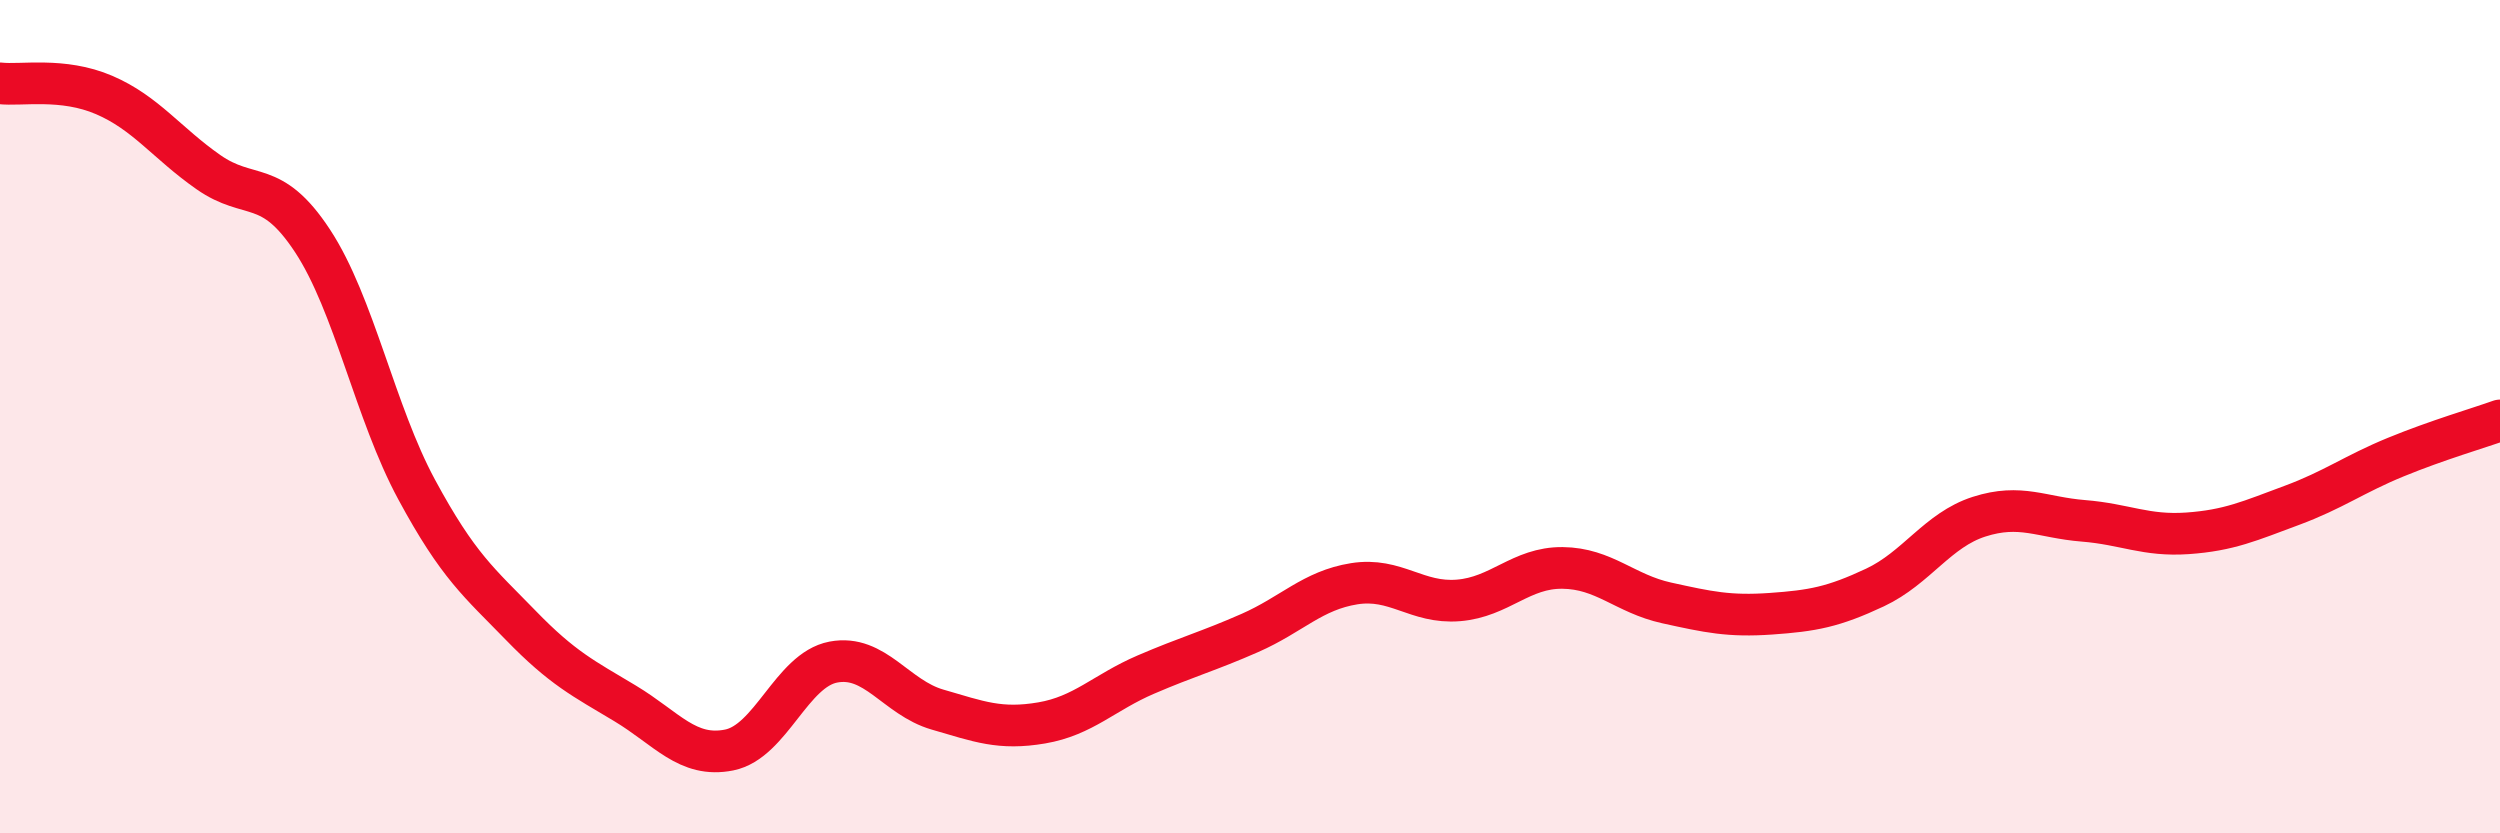
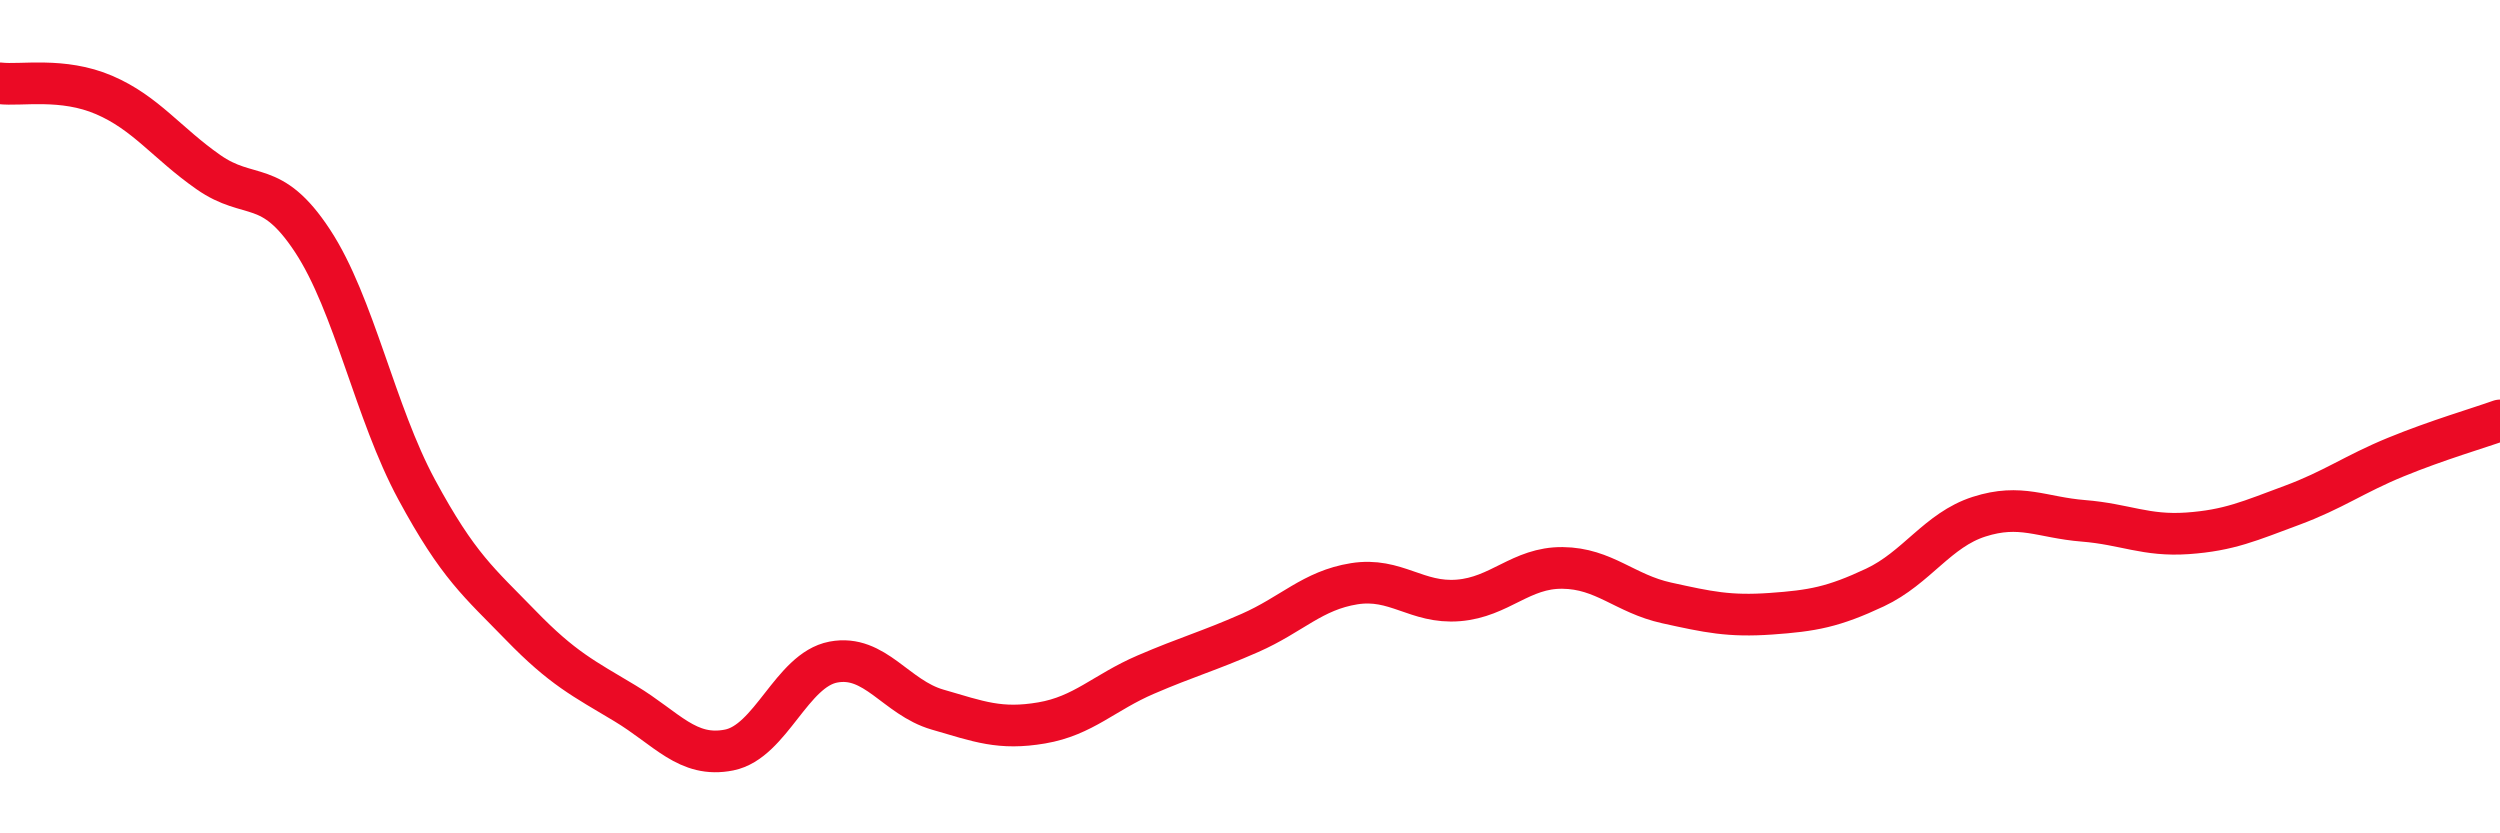
<svg xmlns="http://www.w3.org/2000/svg" width="60" height="20" viewBox="0 0 60 20">
-   <path d="M 0,2 C 0.5,2.06 1.5,1.85 2.5,2.28 C 3.5,2.71 4,3.43 5,4.13 C 6,4.83 6.5,4.26 7.5,5.78 C 8.5,7.3 9,9.9 10,11.75 C 11,13.6 11.5,13.98 12.5,15.01 C 13.5,16.04 14,16.28 15,16.88 C 16,17.48 16.5,18.2 17.5,18 C 18.5,17.8 19,16.08 20,15.89 C 21,15.7 21.5,16.74 22.5,17.03 C 23.5,17.32 24,17.52 25,17.35 C 26,17.18 26.5,16.62 27.5,16.19 C 28.5,15.76 29,15.63 30,15.19 C 31,14.75 31.5,14.17 32.5,14.01 C 33.5,13.85 34,14.49 35,14.41 C 36,14.33 36.5,13.62 37.5,13.63 C 38.5,13.64 39,14.25 40,14.47 C 41,14.69 41.5,14.8 42.5,14.73 C 43.5,14.66 44,14.57 45,14.1 C 46,13.63 46.5,12.72 47.5,12.4 C 48.5,12.08 49,12.42 50,12.5 C 51,12.58 51.5,12.87 52.5,12.8 C 53.5,12.73 54,12.5 55,12.13 C 56,11.76 56.5,11.38 57.5,10.97 C 58.5,10.56 59.5,10.27 60,10.09L60 20L0 20Z" fill="#EB0A25" opacity="0.1" stroke-linecap="round" stroke-linejoin="round" />
  <path d="M 0,2 C 0.5,2.06 1.5,1.85 2.5,2.28 C 3.5,2.71 4,3.43 5,4.13 C 6,4.83 6.5,4.26 7.5,5.78 C 8.5,7.3 9,9.9 10,11.75 C 11,13.6 11.5,13.98 12.5,15.01 C 13.5,16.04 14,16.28 15,16.88 C 16,17.48 16.5,18.2 17.5,18 C 18.5,17.8 19,16.08 20,15.89 C 21,15.7 21.5,16.74 22.5,17.03 C 23.5,17.32 24,17.52 25,17.35 C 26,17.18 26.5,16.62 27.5,16.19 C 28.5,15.76 29,15.63 30,15.19 C 31,14.75 31.5,14.17 32.5,14.01 C 33.5,13.85 34,14.49 35,14.41 C 36,14.33 36.5,13.62 37.5,13.63 C 38.5,13.64 39,14.25 40,14.47 C 41,14.69 41.5,14.8 42.5,14.73 C 43.5,14.66 44,14.57 45,14.1 C 46,13.63 46.5,12.72 47.5,12.4 C 48.5,12.08 49,12.42 50,12.5 C 51,12.58 51.5,12.87 52.5,12.8 C 53.5,12.73 54,12.5 55,12.13 C 56,11.76 56.5,11.38 57.5,10.97 C 58.5,10.56 59.5,10.27 60,10.09" stroke="#EB0A25" stroke-width="1" fill="none" stroke-linecap="round" stroke-linejoin="round" />
</svg>